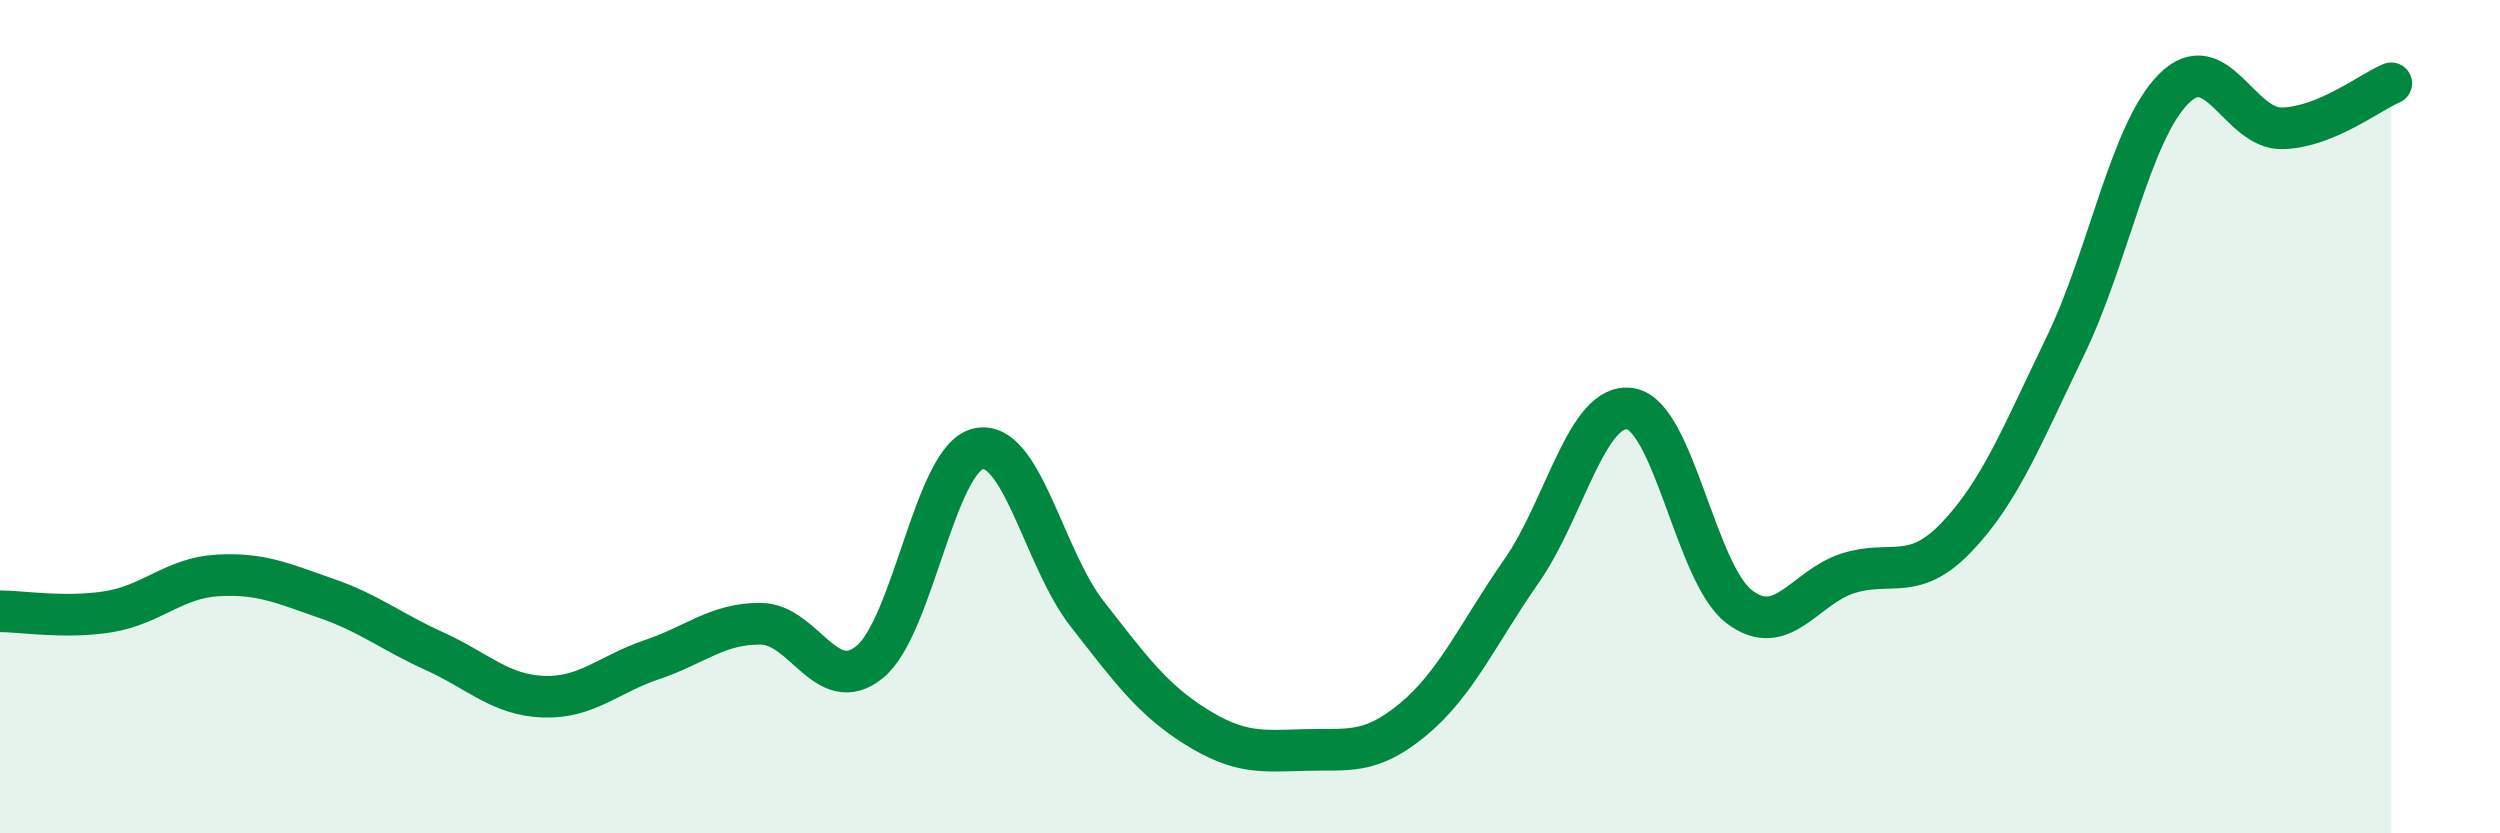
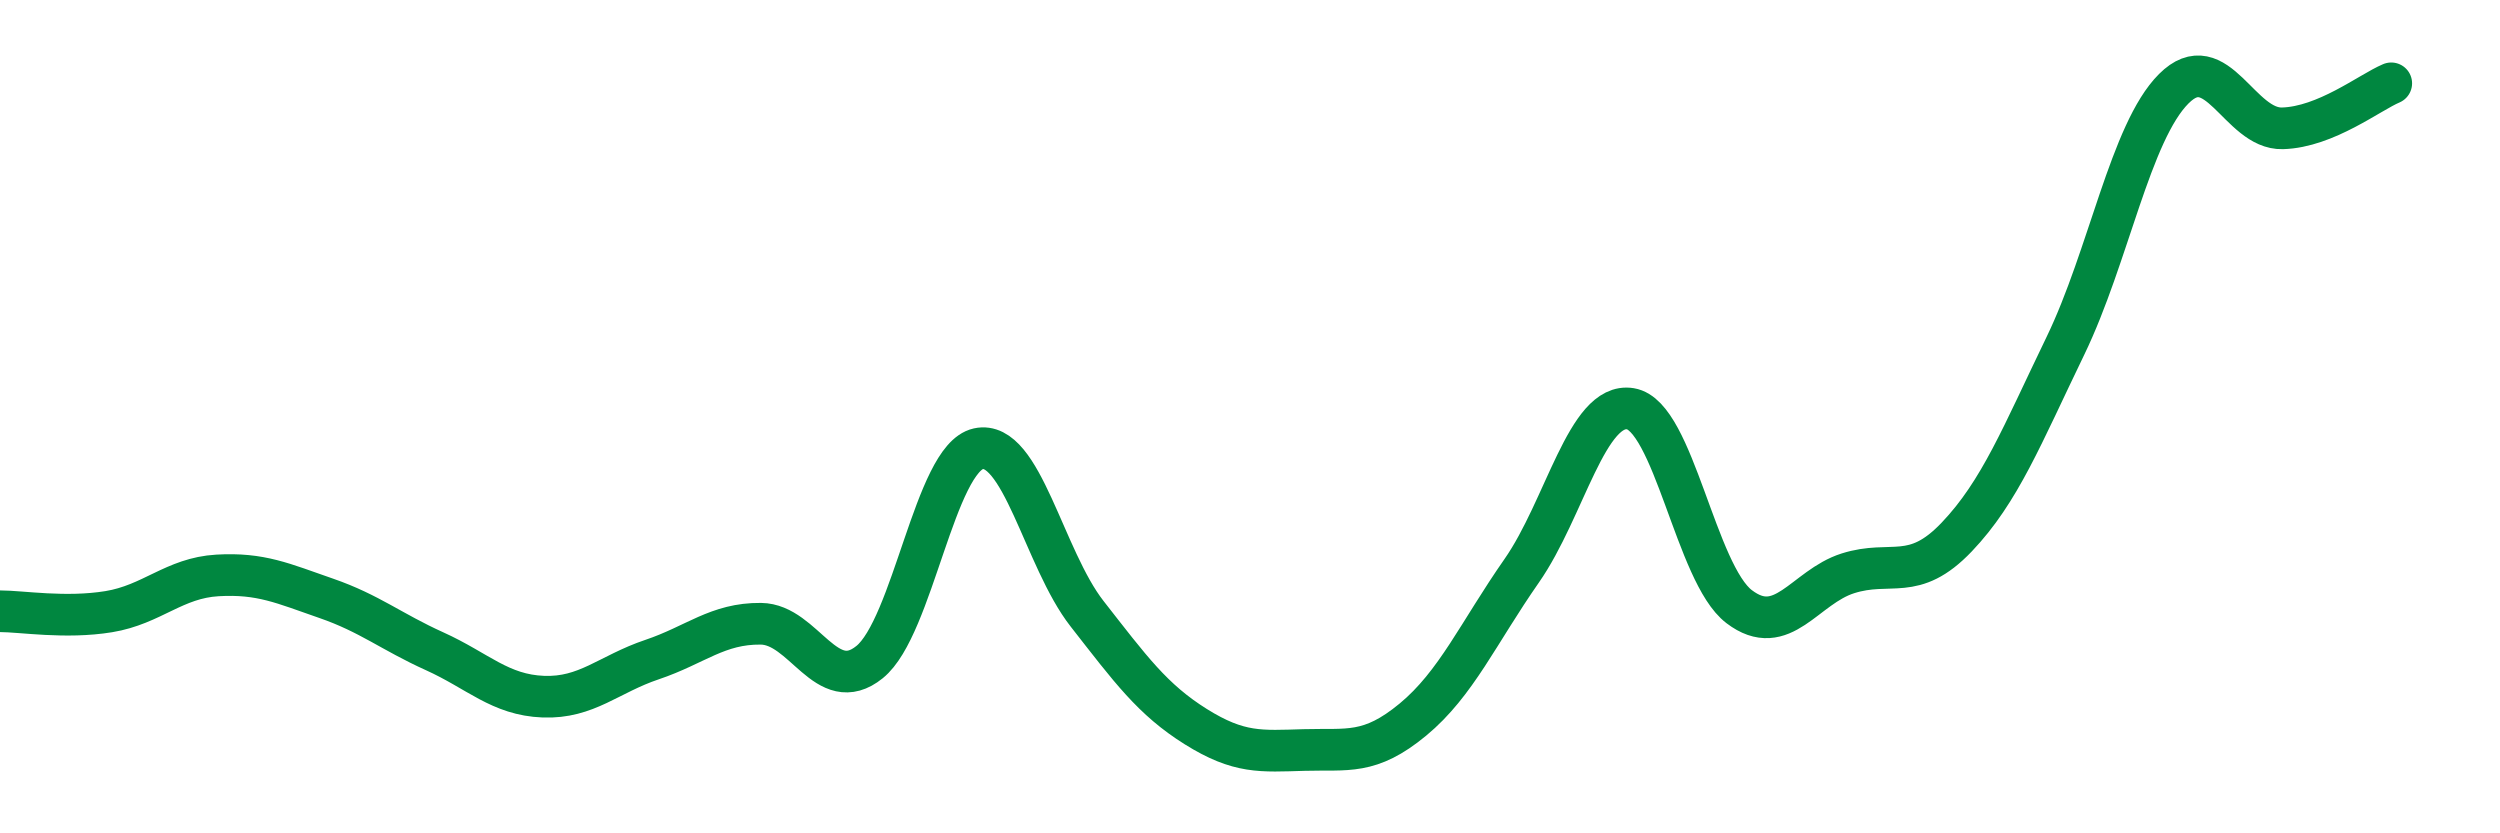
<svg xmlns="http://www.w3.org/2000/svg" width="60" height="20" viewBox="0 0 60 20">
-   <path d="M 0,14.67 C 0.52,14.67 1.57,14.85 2.61,14.68 C 3.65,14.51 4.18,13.87 5.22,13.81 C 6.26,13.75 6.79,14 7.83,14.36 C 8.87,14.72 9.39,15.16 10.43,15.63 C 11.47,16.1 12,16.68 13.04,16.72 C 14.08,16.76 14.61,16.18 15.65,15.83 C 16.69,15.48 17.22,14.96 18.26,14.97 C 19.3,14.98 19.83,16.73 20.87,15.89 C 21.91,15.05 22.44,11 23.48,10.77 C 24.52,10.54 25.05,13.4 26.09,14.73 C 27.13,16.06 27.66,16.79 28.7,17.44 C 29.74,18.09 30.26,18.03 31.3,18 C 32.34,17.97 32.87,18.13 33.91,17.27 C 34.95,16.41 35.48,15.19 36.52,13.7 C 37.56,12.21 38.09,9.64 39.13,9.81 C 40.17,9.98 40.7,13.77 41.74,14.56 C 42.78,15.35 43.31,14.09 44.35,13.76 C 45.39,13.43 45.92,13.98 46.96,12.89 C 48,11.8 48.53,10.45 49.57,8.3 C 50.61,6.15 51.13,3.17 52.17,2.13 C 53.21,1.09 53.74,3.11 54.78,3.08 C 55.82,3.05 56.87,2.22 57.39,2L57.39 20L0 20Z" fill="#008740" opacity="0.1" stroke-linecap="round" stroke-linejoin="round" />
  <path d="M 0,14.67 C 0.52,14.67 1.57,14.85 2.61,14.68 C 3.65,14.51 4.18,13.87 5.22,13.81 C 6.26,13.75 6.79,14 7.83,14.36 C 8.87,14.72 9.39,15.16 10.43,15.63 C 11.47,16.1 12,16.68 13.04,16.72 C 14.08,16.76 14.61,16.18 15.65,15.83 C 16.69,15.48 17.22,14.96 18.26,14.97 C 19.3,14.98 19.83,16.73 20.87,15.89 C 21.91,15.05 22.44,11 23.48,10.77 C 24.52,10.54 25.05,13.4 26.09,14.73 C 27.13,16.06 27.66,16.79 28.7,17.44 C 29.74,18.09 30.26,18.03 31.3,18 C 32.34,17.97 32.87,18.13 33.91,17.27 C 34.95,16.41 35.48,15.19 36.52,13.7 C 37.56,12.21 38.09,9.64 39.13,9.81 C 40.17,9.98 40.7,13.77 41.74,14.56 C 42.78,15.35 43.31,14.09 44.35,13.76 C 45.39,13.43 45.92,13.98 46.96,12.89 C 48,11.8 48.53,10.45 49.57,8.3 C 50.61,6.15 51.13,3.17 52.17,2.13 C 53.21,1.09 53.74,3.11 54.78,3.08 C 55.82,3.05 56.87,2.22 57.39,2" stroke="#008740" stroke-width="1" fill="none" stroke-linecap="round" stroke-linejoin="round" />
</svg>